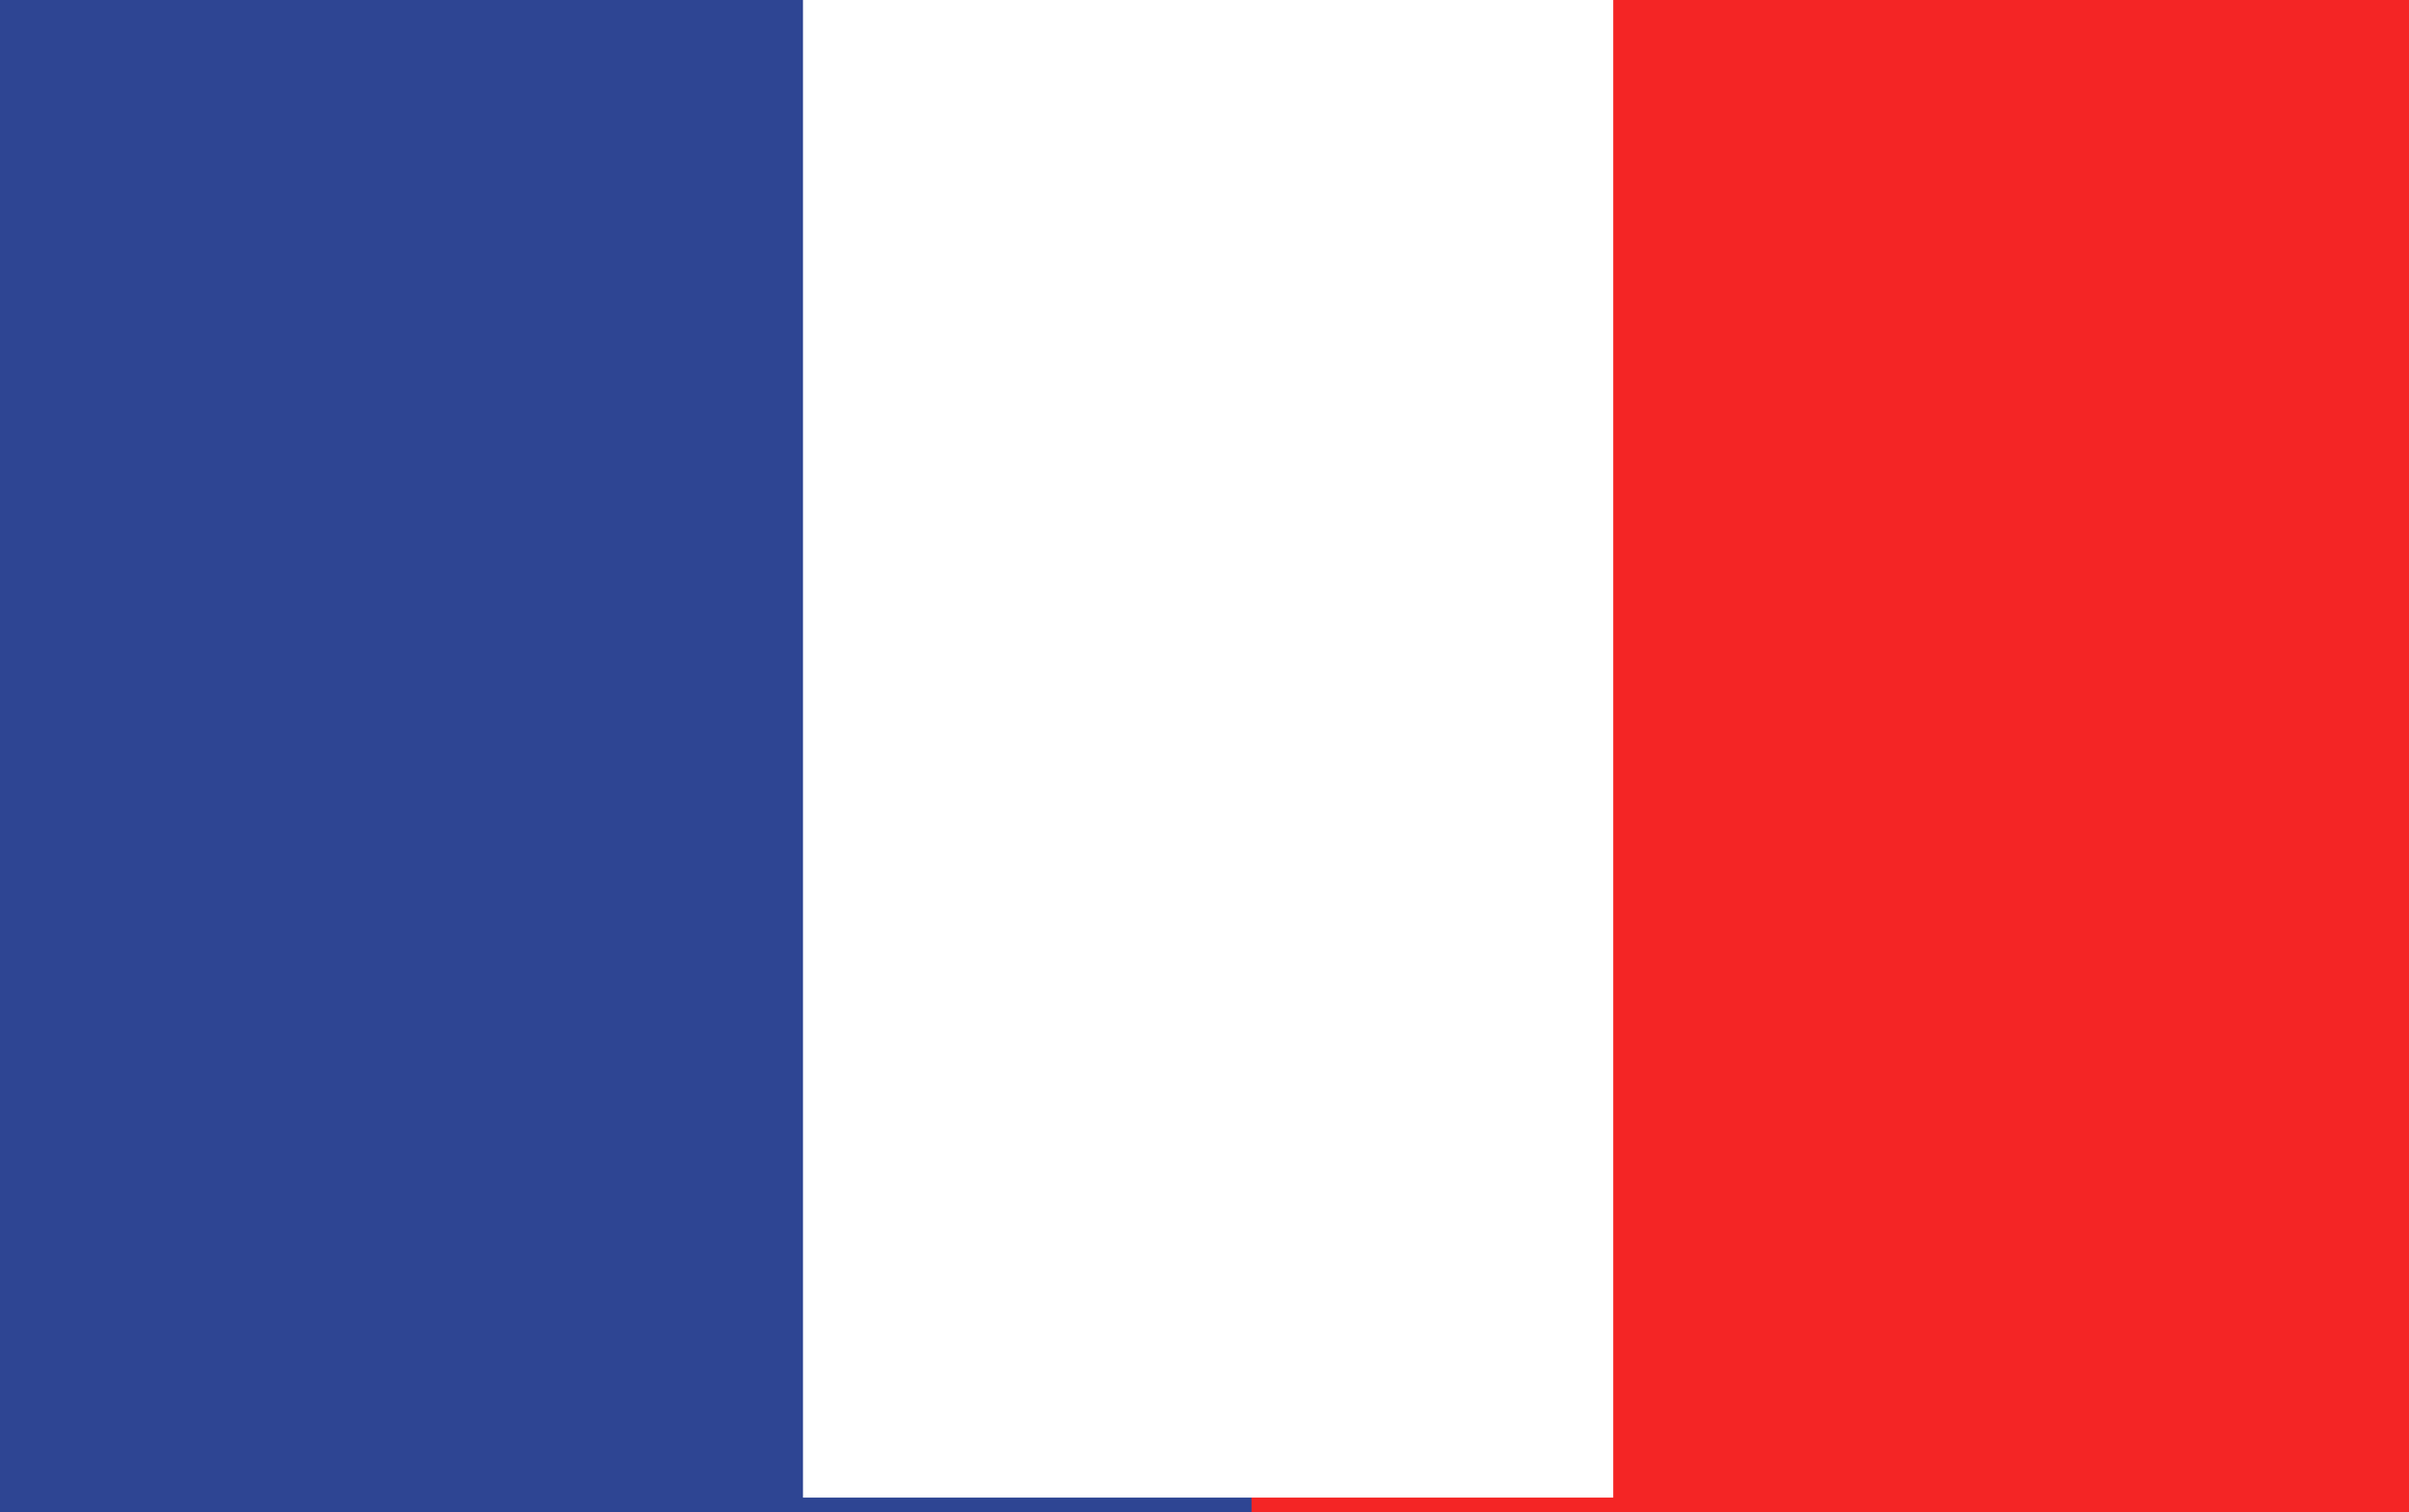
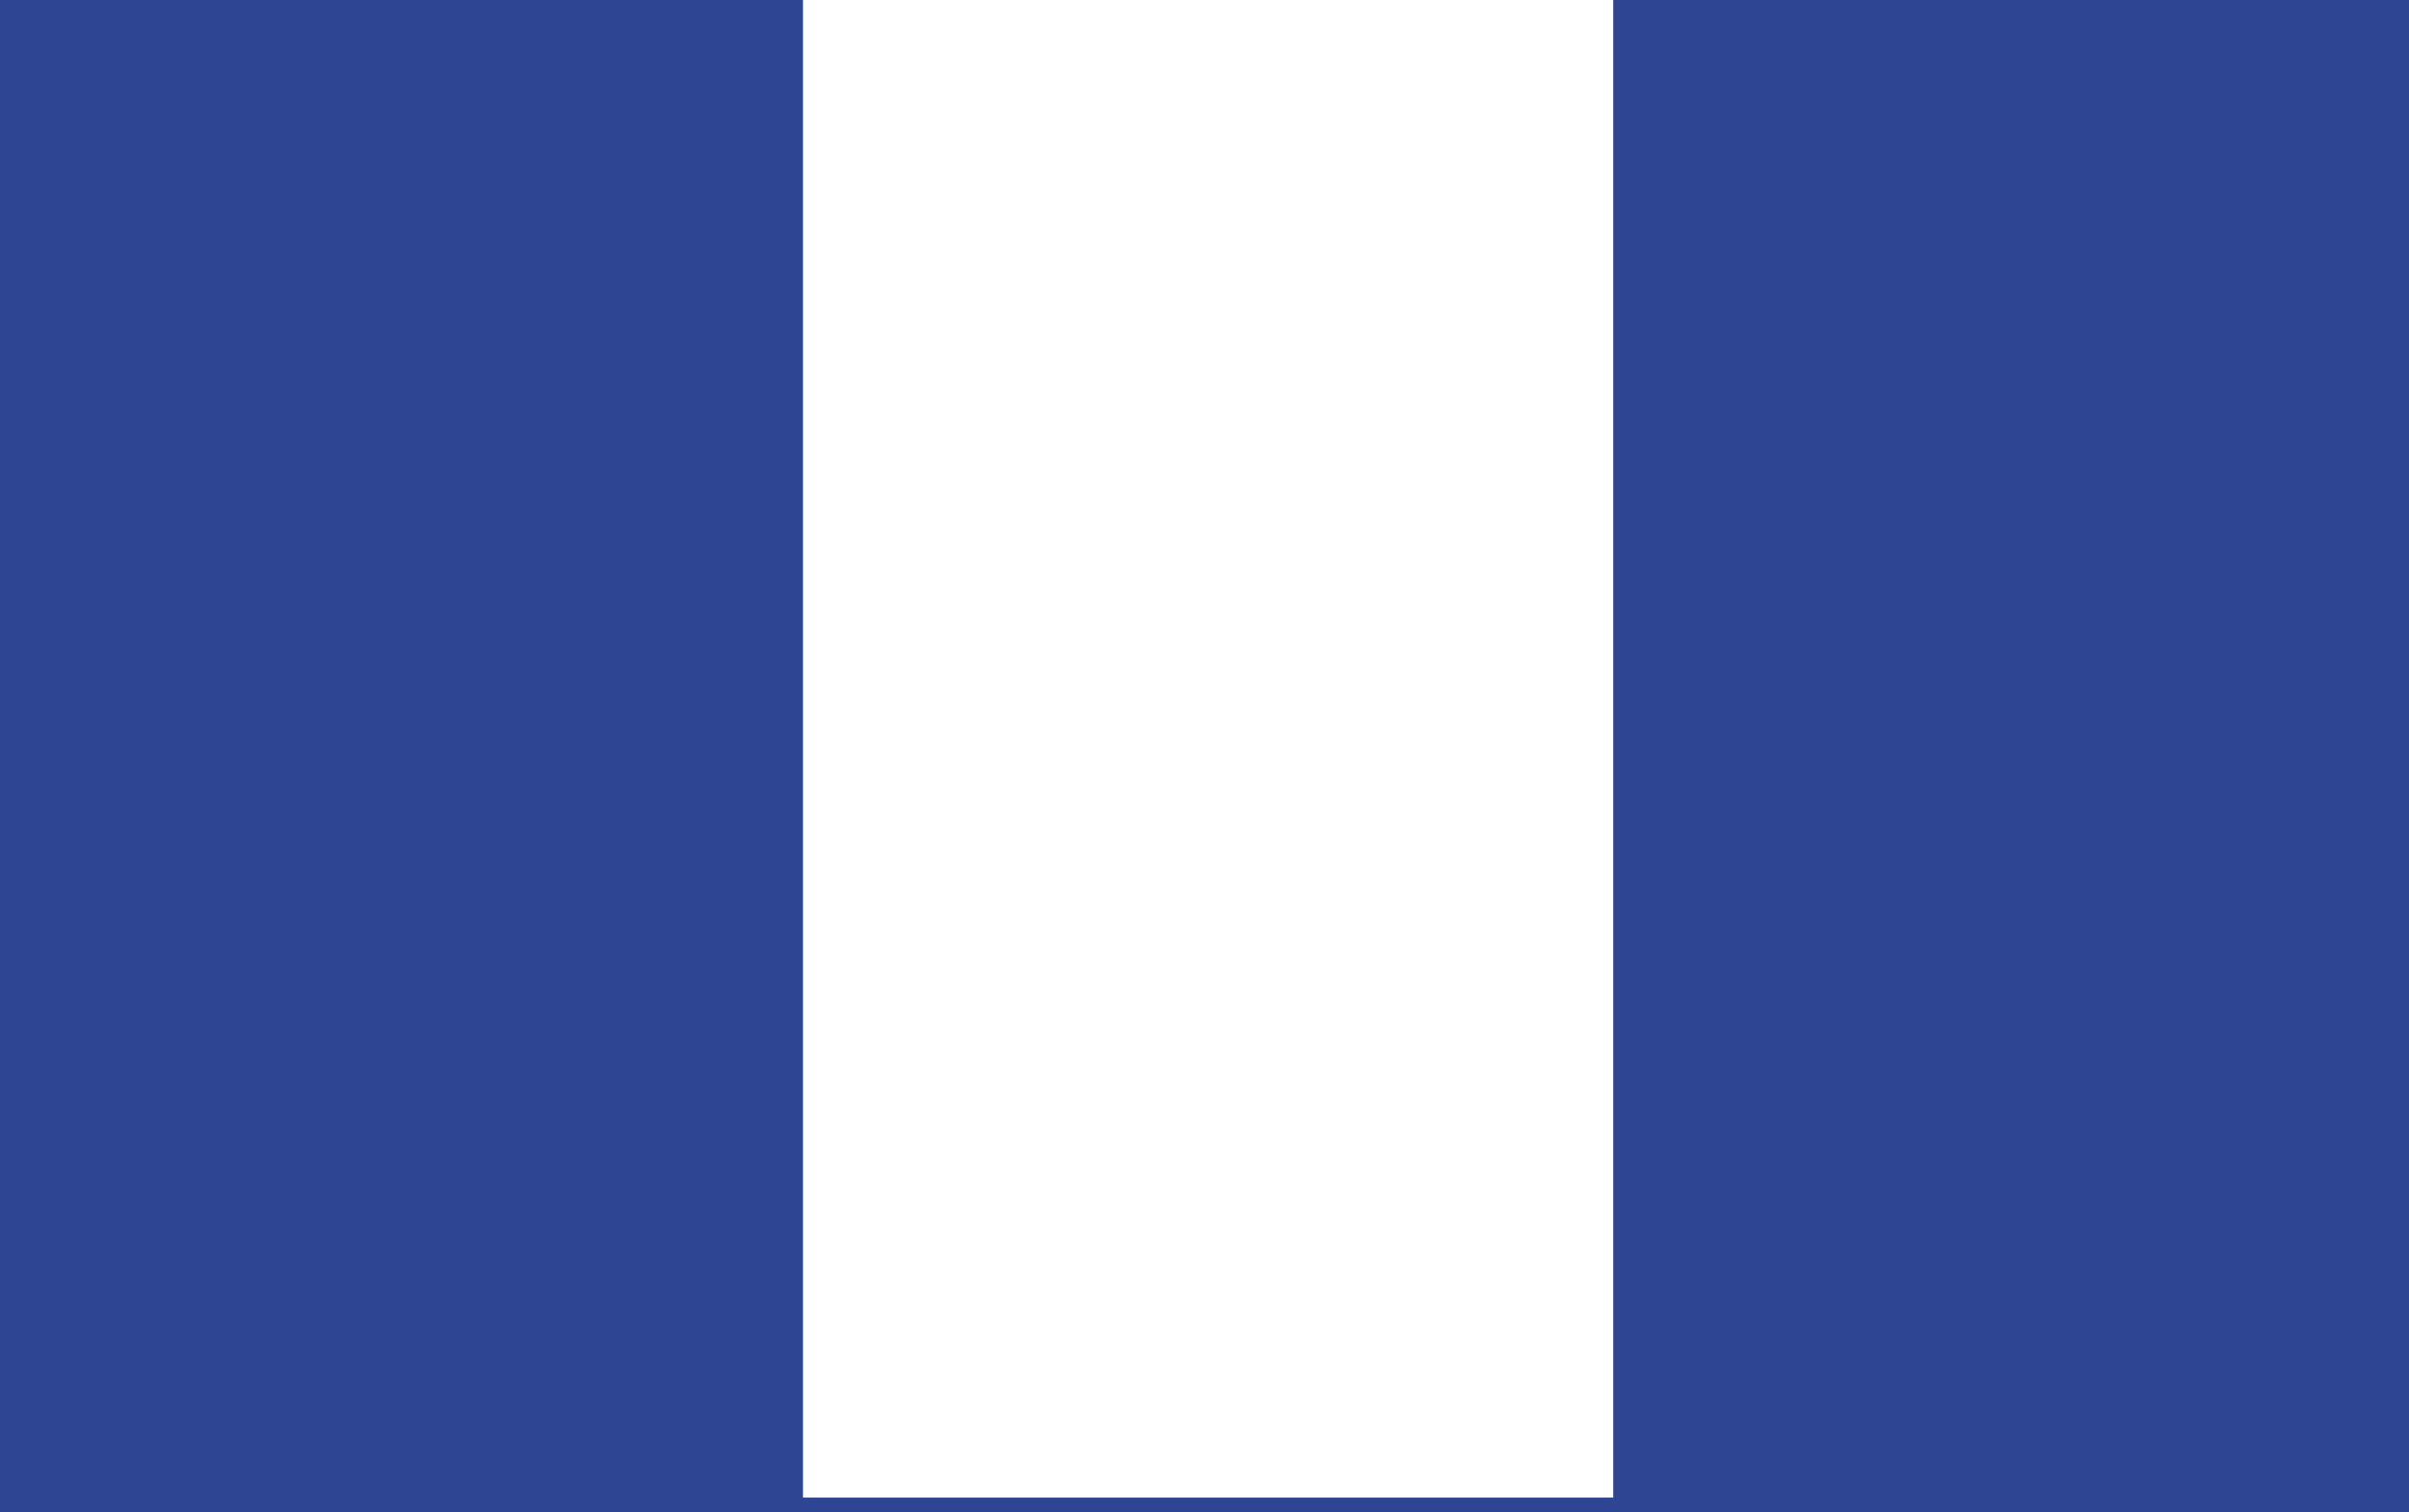
<svg xmlns="http://www.w3.org/2000/svg" version="1.1" id="Layer_1" x="0px" y="0px" width="33.3px" height="20.9px" viewBox="0 0 33.3 20.9" style="enable-background:new 0 0 33.3 20.9;" xml:space="preserve">
  <style type="text/css">
	.st0{fill:#2E4593;}
	.st1{fill:#F42525;}
	.st2{fill:#FFFFFF;}
</style>
  <rect y="0" class="st0" width="33.3" height="20.9" />
-   <rect x="17.3" y="0" class="st1" width="16" height="20.9" />
  <rect x="11.1" y="0" class="st2" width="11.2" height="20.7" />
</svg>